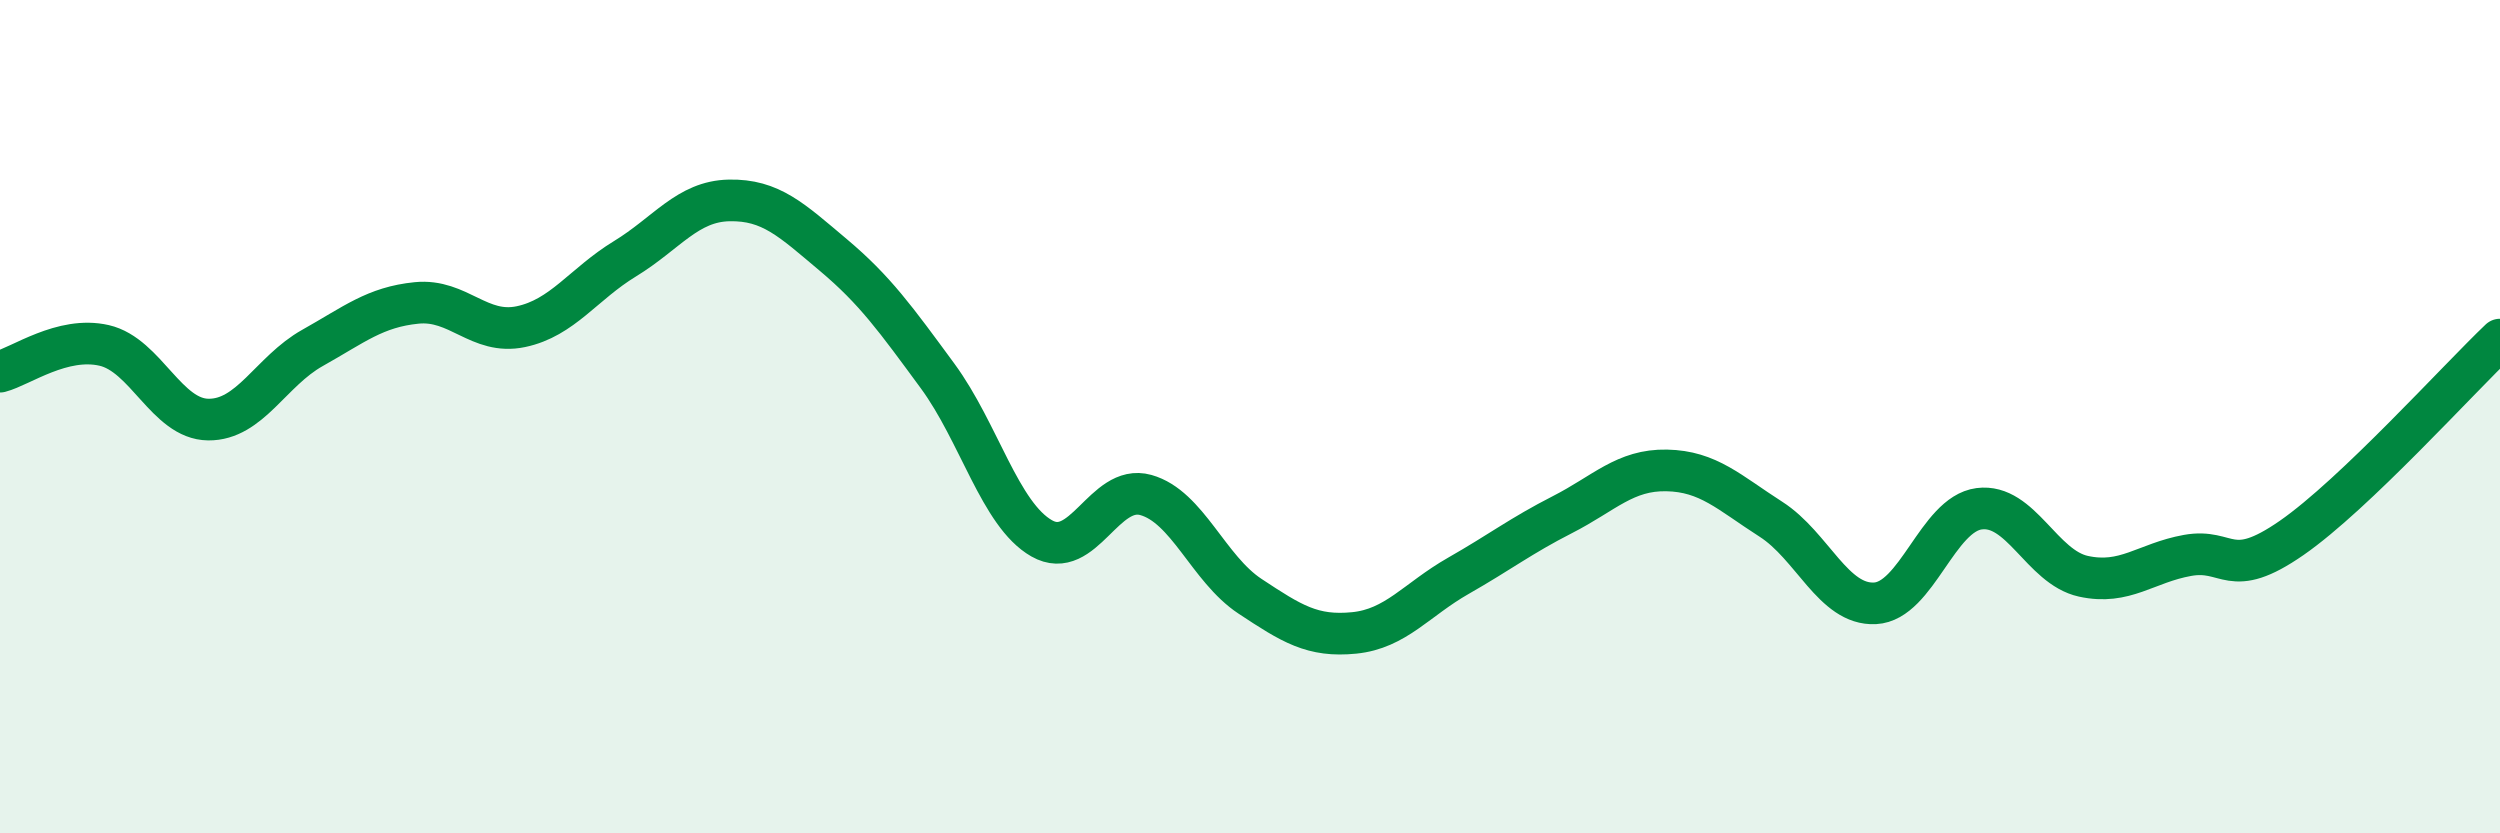
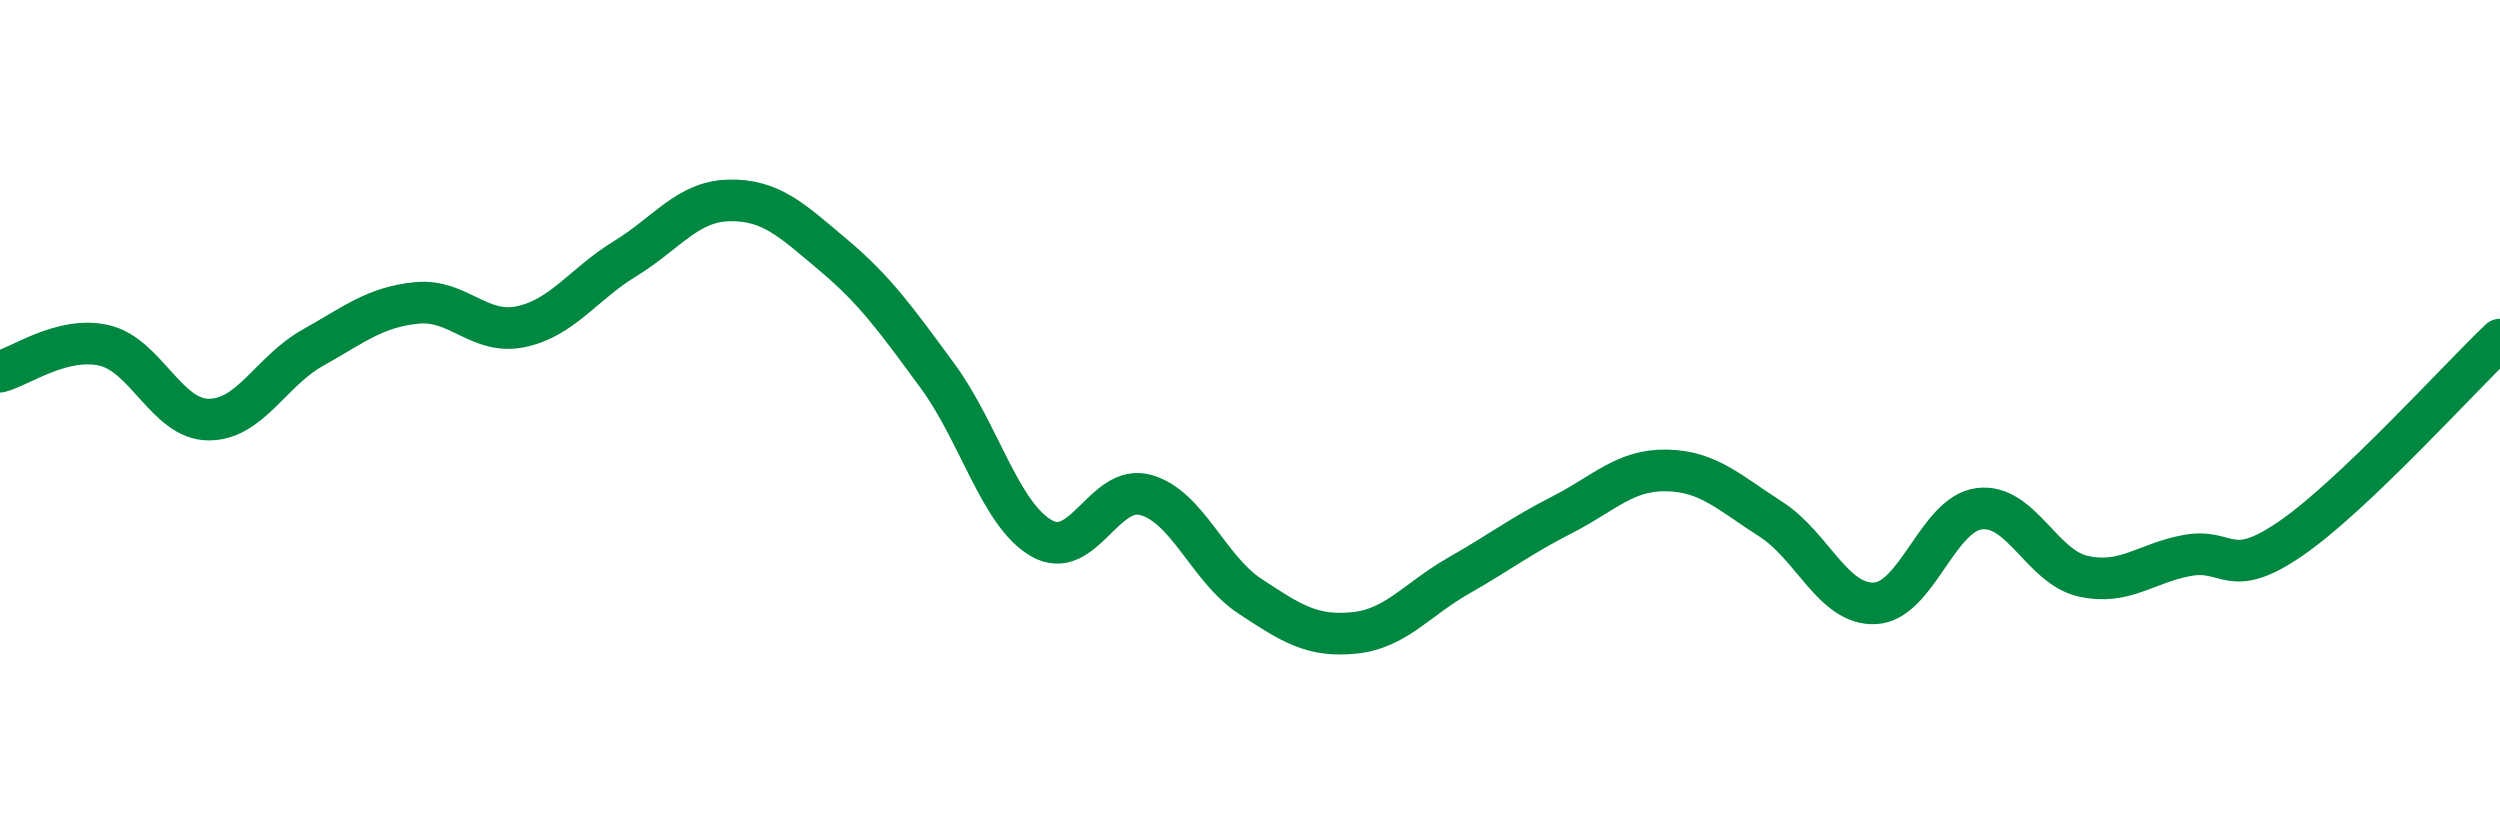
<svg xmlns="http://www.w3.org/2000/svg" width="60" height="20" viewBox="0 0 60 20">
-   <path d="M 0,8.92 C 0.5,8.79 1.5,8.06 2.5,8.29 C 3.5,8.52 4,10.06 5,10.07 C 6,10.08 6.5,8.91 7.5,8.35 C 8.5,7.79 9,7.37 10,7.27 C 11,7.17 11.5,8.05 12.5,7.84 C 13.5,7.63 14,6.82 15,6.21 C 16,5.6 16.5,4.83 17.5,4.81 C 18.5,4.79 19,5.28 20,6.12 C 21,6.96 21.5,7.66 22.5,9.02 C 23.5,10.38 24,12.35 25,12.92 C 26,13.49 26.5,11.6 27.5,11.88 C 28.5,12.16 29,13.65 30,14.31 C 31,14.97 31.5,15.29 32.5,15.19 C 33.5,15.09 34,14.39 35,13.82 C 36,13.25 36.5,12.86 37.5,12.35 C 38.5,11.84 39,11.27 40,11.29 C 41,11.31 41.5,11.82 42.5,12.46 C 43.5,13.1 44,14.53 45,14.48 C 46,14.43 46.5,12.34 47.5,12.21 C 48.5,12.08 49,13.61 50,13.83 C 51,14.05 51.5,13.51 52.5,13.33 C 53.5,13.15 53.5,13.95 55,12.91 C 56.5,11.87 59,9.1 60,8.15L60 20L0 20Z" fill="#008740" opacity="0.1" stroke-linecap="round" stroke-linejoin="round" />
  <path d="M 0,8.92 C 0.5,8.79 1.5,8.06 2.5,8.29 C 3.5,8.52 4,10.06 5,10.07 C 6,10.08 6.5,8.91 7.5,8.35 C 8.5,7.79 9,7.37 10,7.27 C 11,7.17 11.5,8.05 12.5,7.84 C 13.5,7.63 14,6.82 15,6.21 C 16,5.6 16.5,4.83 17.5,4.81 C 18.5,4.79 19,5.28 20,6.12 C 21,6.96 21.5,7.66 22.5,9.02 C 23.5,10.38 24,12.35 25,12.92 C 26,13.49 26.5,11.6 27.5,11.88 C 28.5,12.16 29,13.65 30,14.31 C 31,14.97 31.5,15.29 32.5,15.19 C 33.5,15.09 34,14.39 35,13.82 C 36,13.25 36.5,12.86 37.5,12.35 C 38.5,11.84 39,11.27 40,11.29 C 41,11.31 41.5,11.82 42.5,12.46 C 43.5,13.1 44,14.53 45,14.48 C 46,14.43 46.5,12.34 47.5,12.21 C 48.5,12.08 49,13.61 50,13.83 C 51,14.05 51.5,13.51 52.5,13.33 C 53.5,13.15 53.5,13.95 55,12.91 C 56.5,11.87 59,9.1 60,8.15" stroke="#008740" stroke-width="1" fill="none" stroke-linecap="round" stroke-linejoin="round" />
</svg>